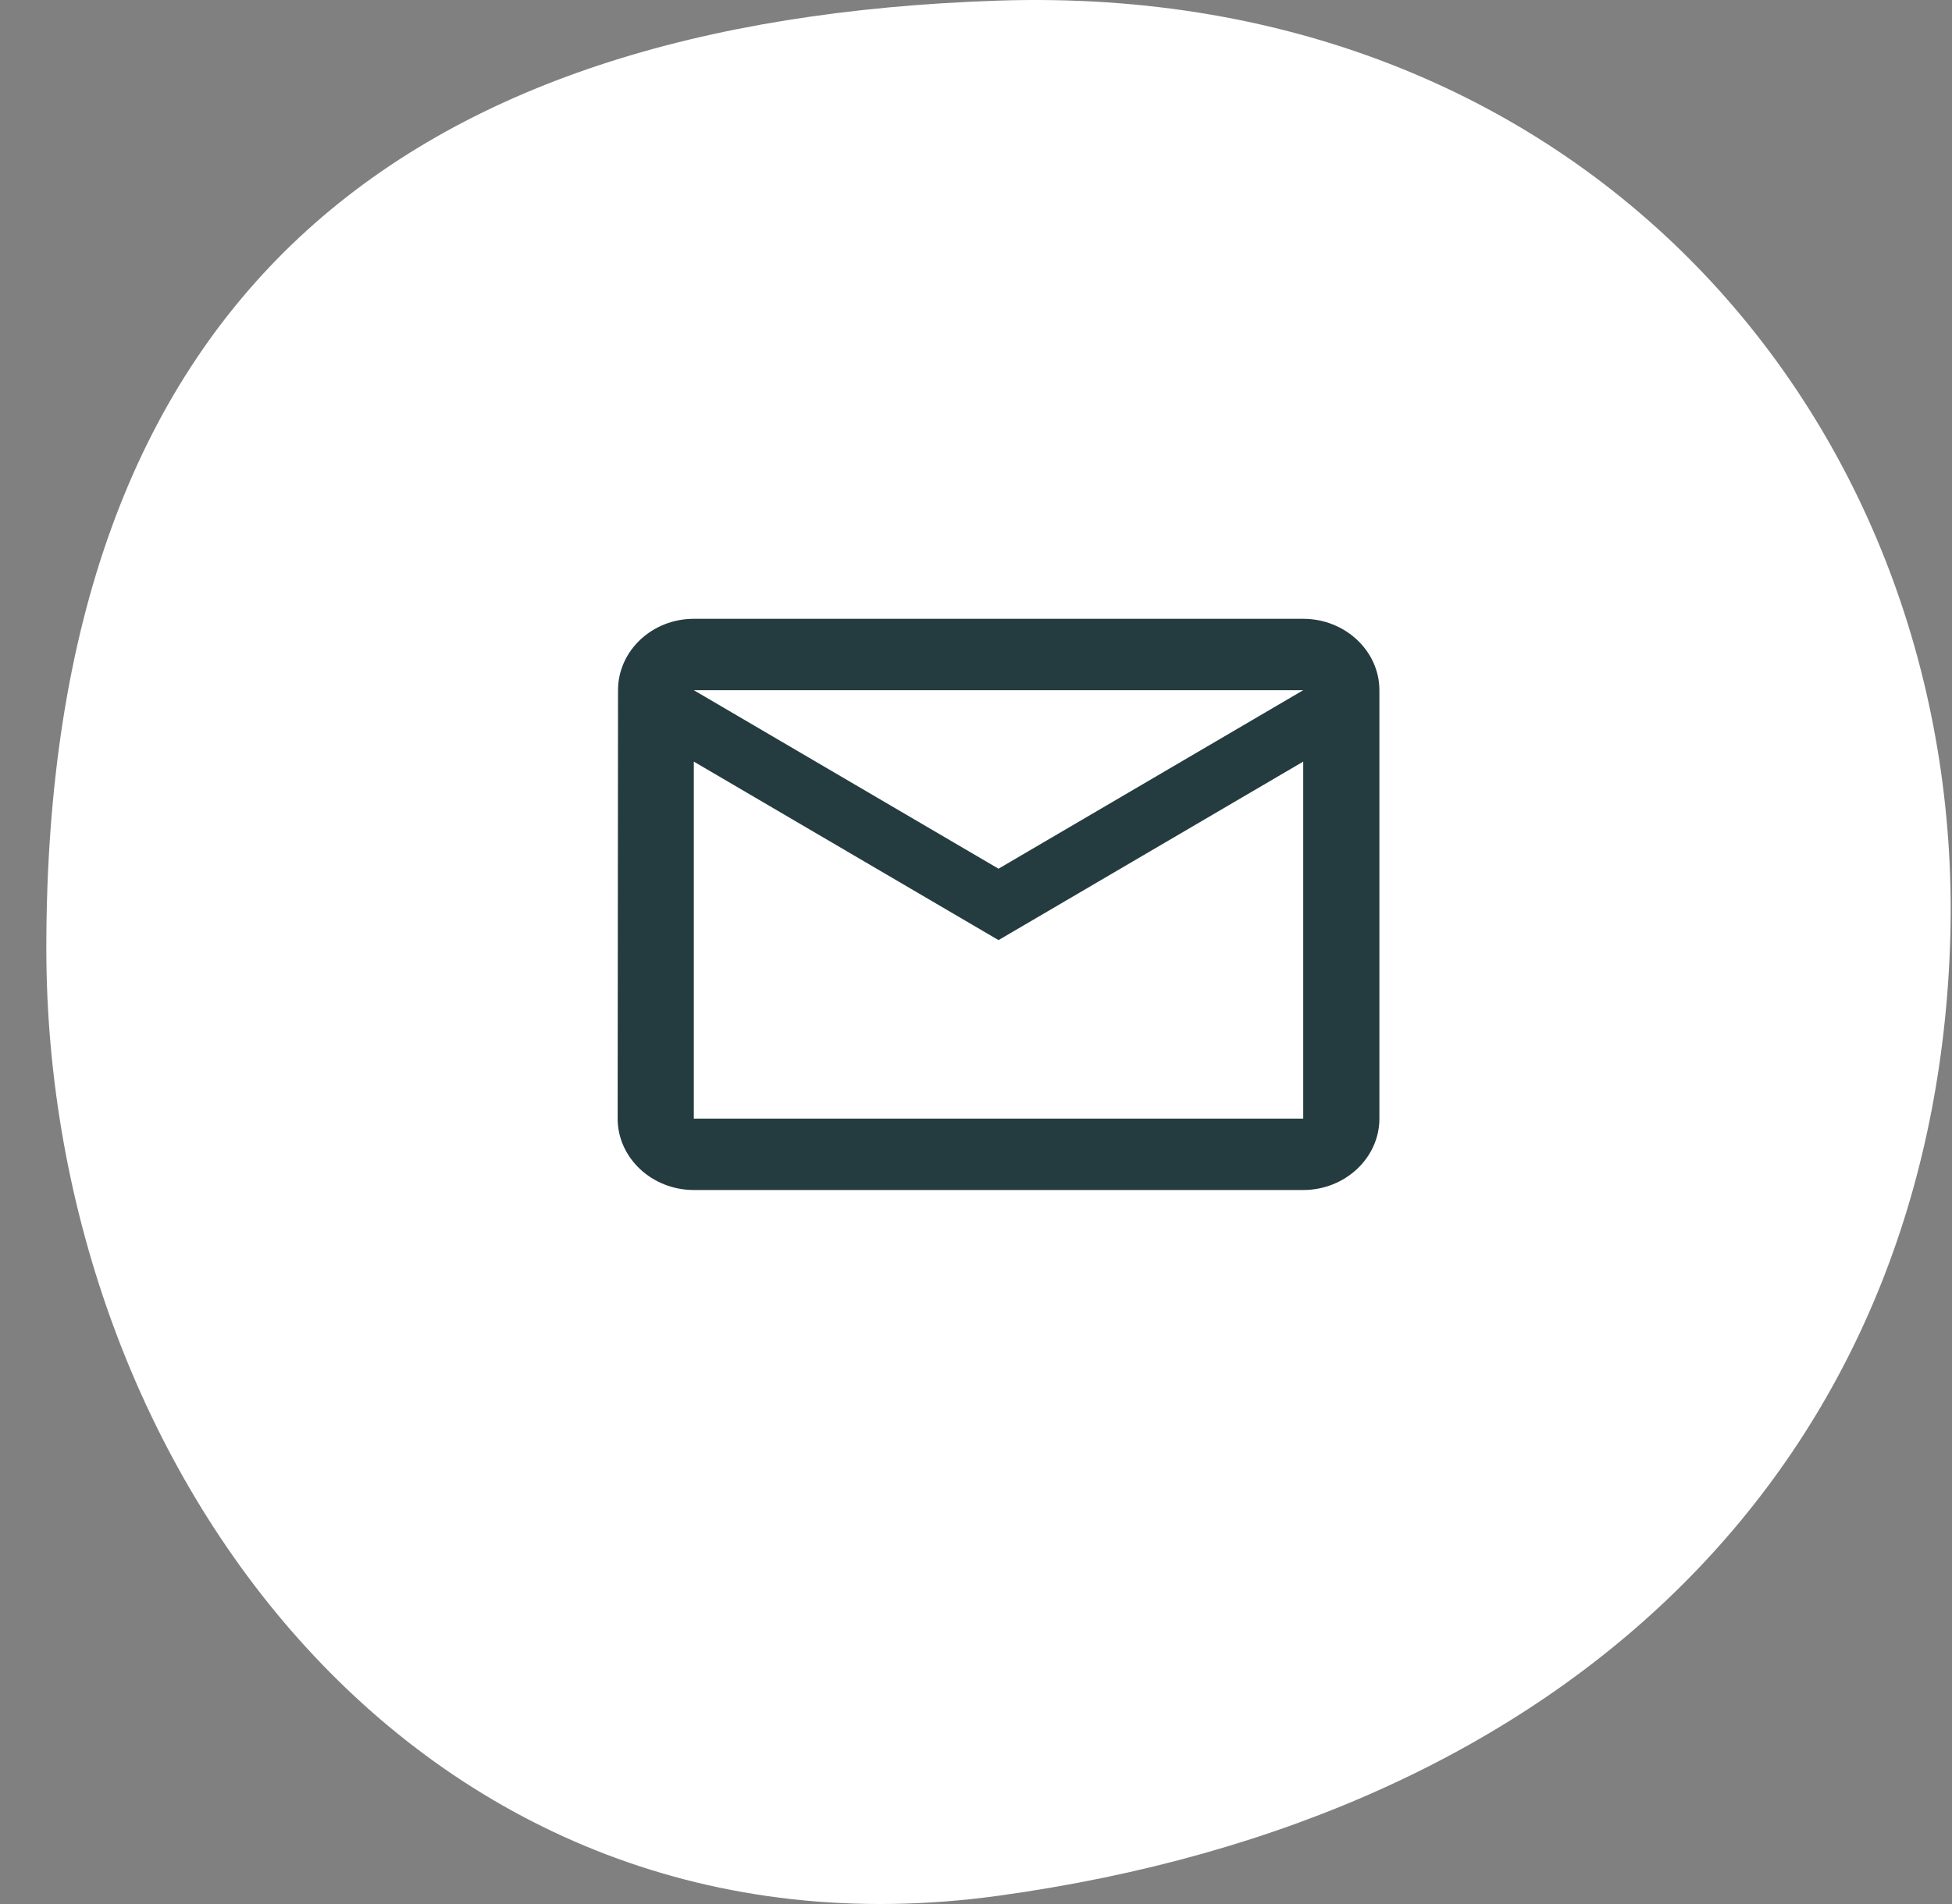
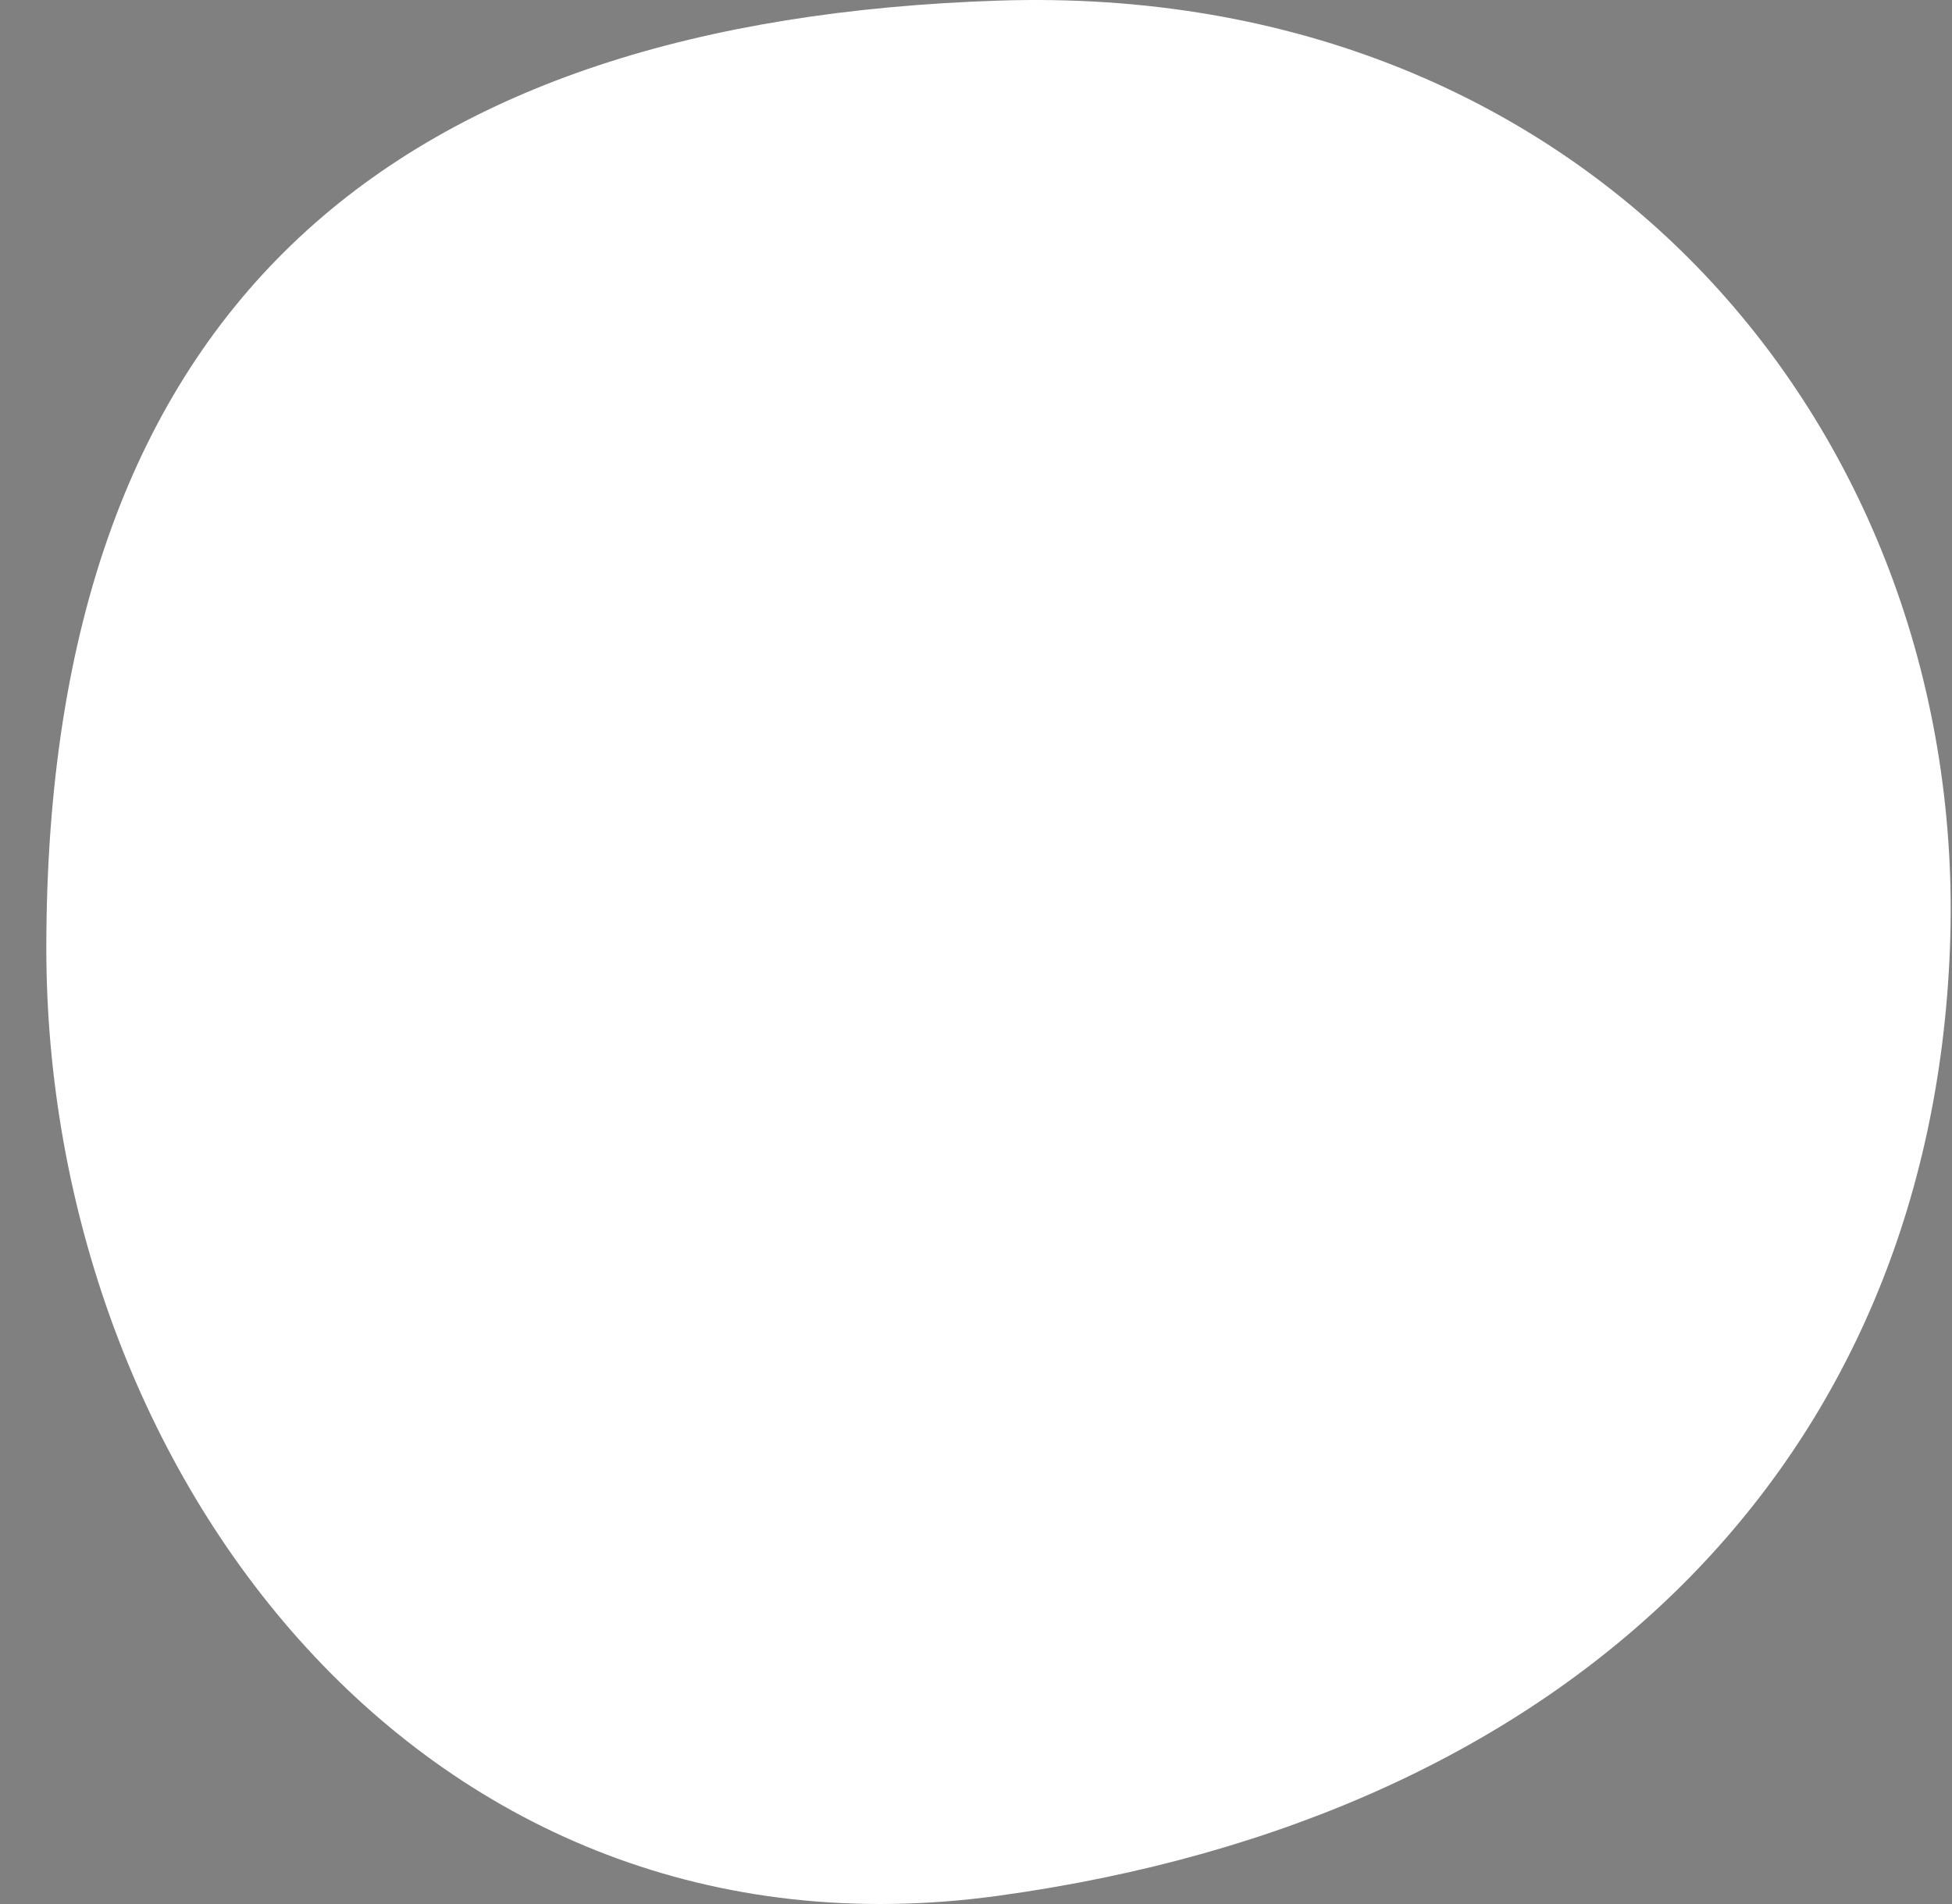
<svg xmlns="http://www.w3.org/2000/svg" width="41" height="40" viewBox="0 0 41 40" fill="none">
  <rect x="0" y="0" width="41" height="40" fill="#808080" stroke="none" />
  <path d="M20.965 0.013C33.46 -0.402 41.373 9.137 40.957 19.92C40.541 30.703 33.043 38.168 20.965 39.827C8.886 41.486 0.973 30.915 0.973 19.92C0.973 6.234 8.47 0.428 20.965 0.013Z" fill="white" />
-   <path d="M27.373 13H14.573C13.693 13 12.981 13.675 12.981 14.5L12.973 23.5C12.973 24.325 13.693 25 14.573 25H27.373C28.253 25 28.973 24.325 28.973 23.5V14.5C28.973 13.675 28.253 13 27.373 13ZM27.373 23.5H14.573V16L20.973 19.75L27.373 16V23.5ZM20.973 18.25L14.573 14.5H27.373L20.973 18.25Z" fill="#243C40" />
</svg>